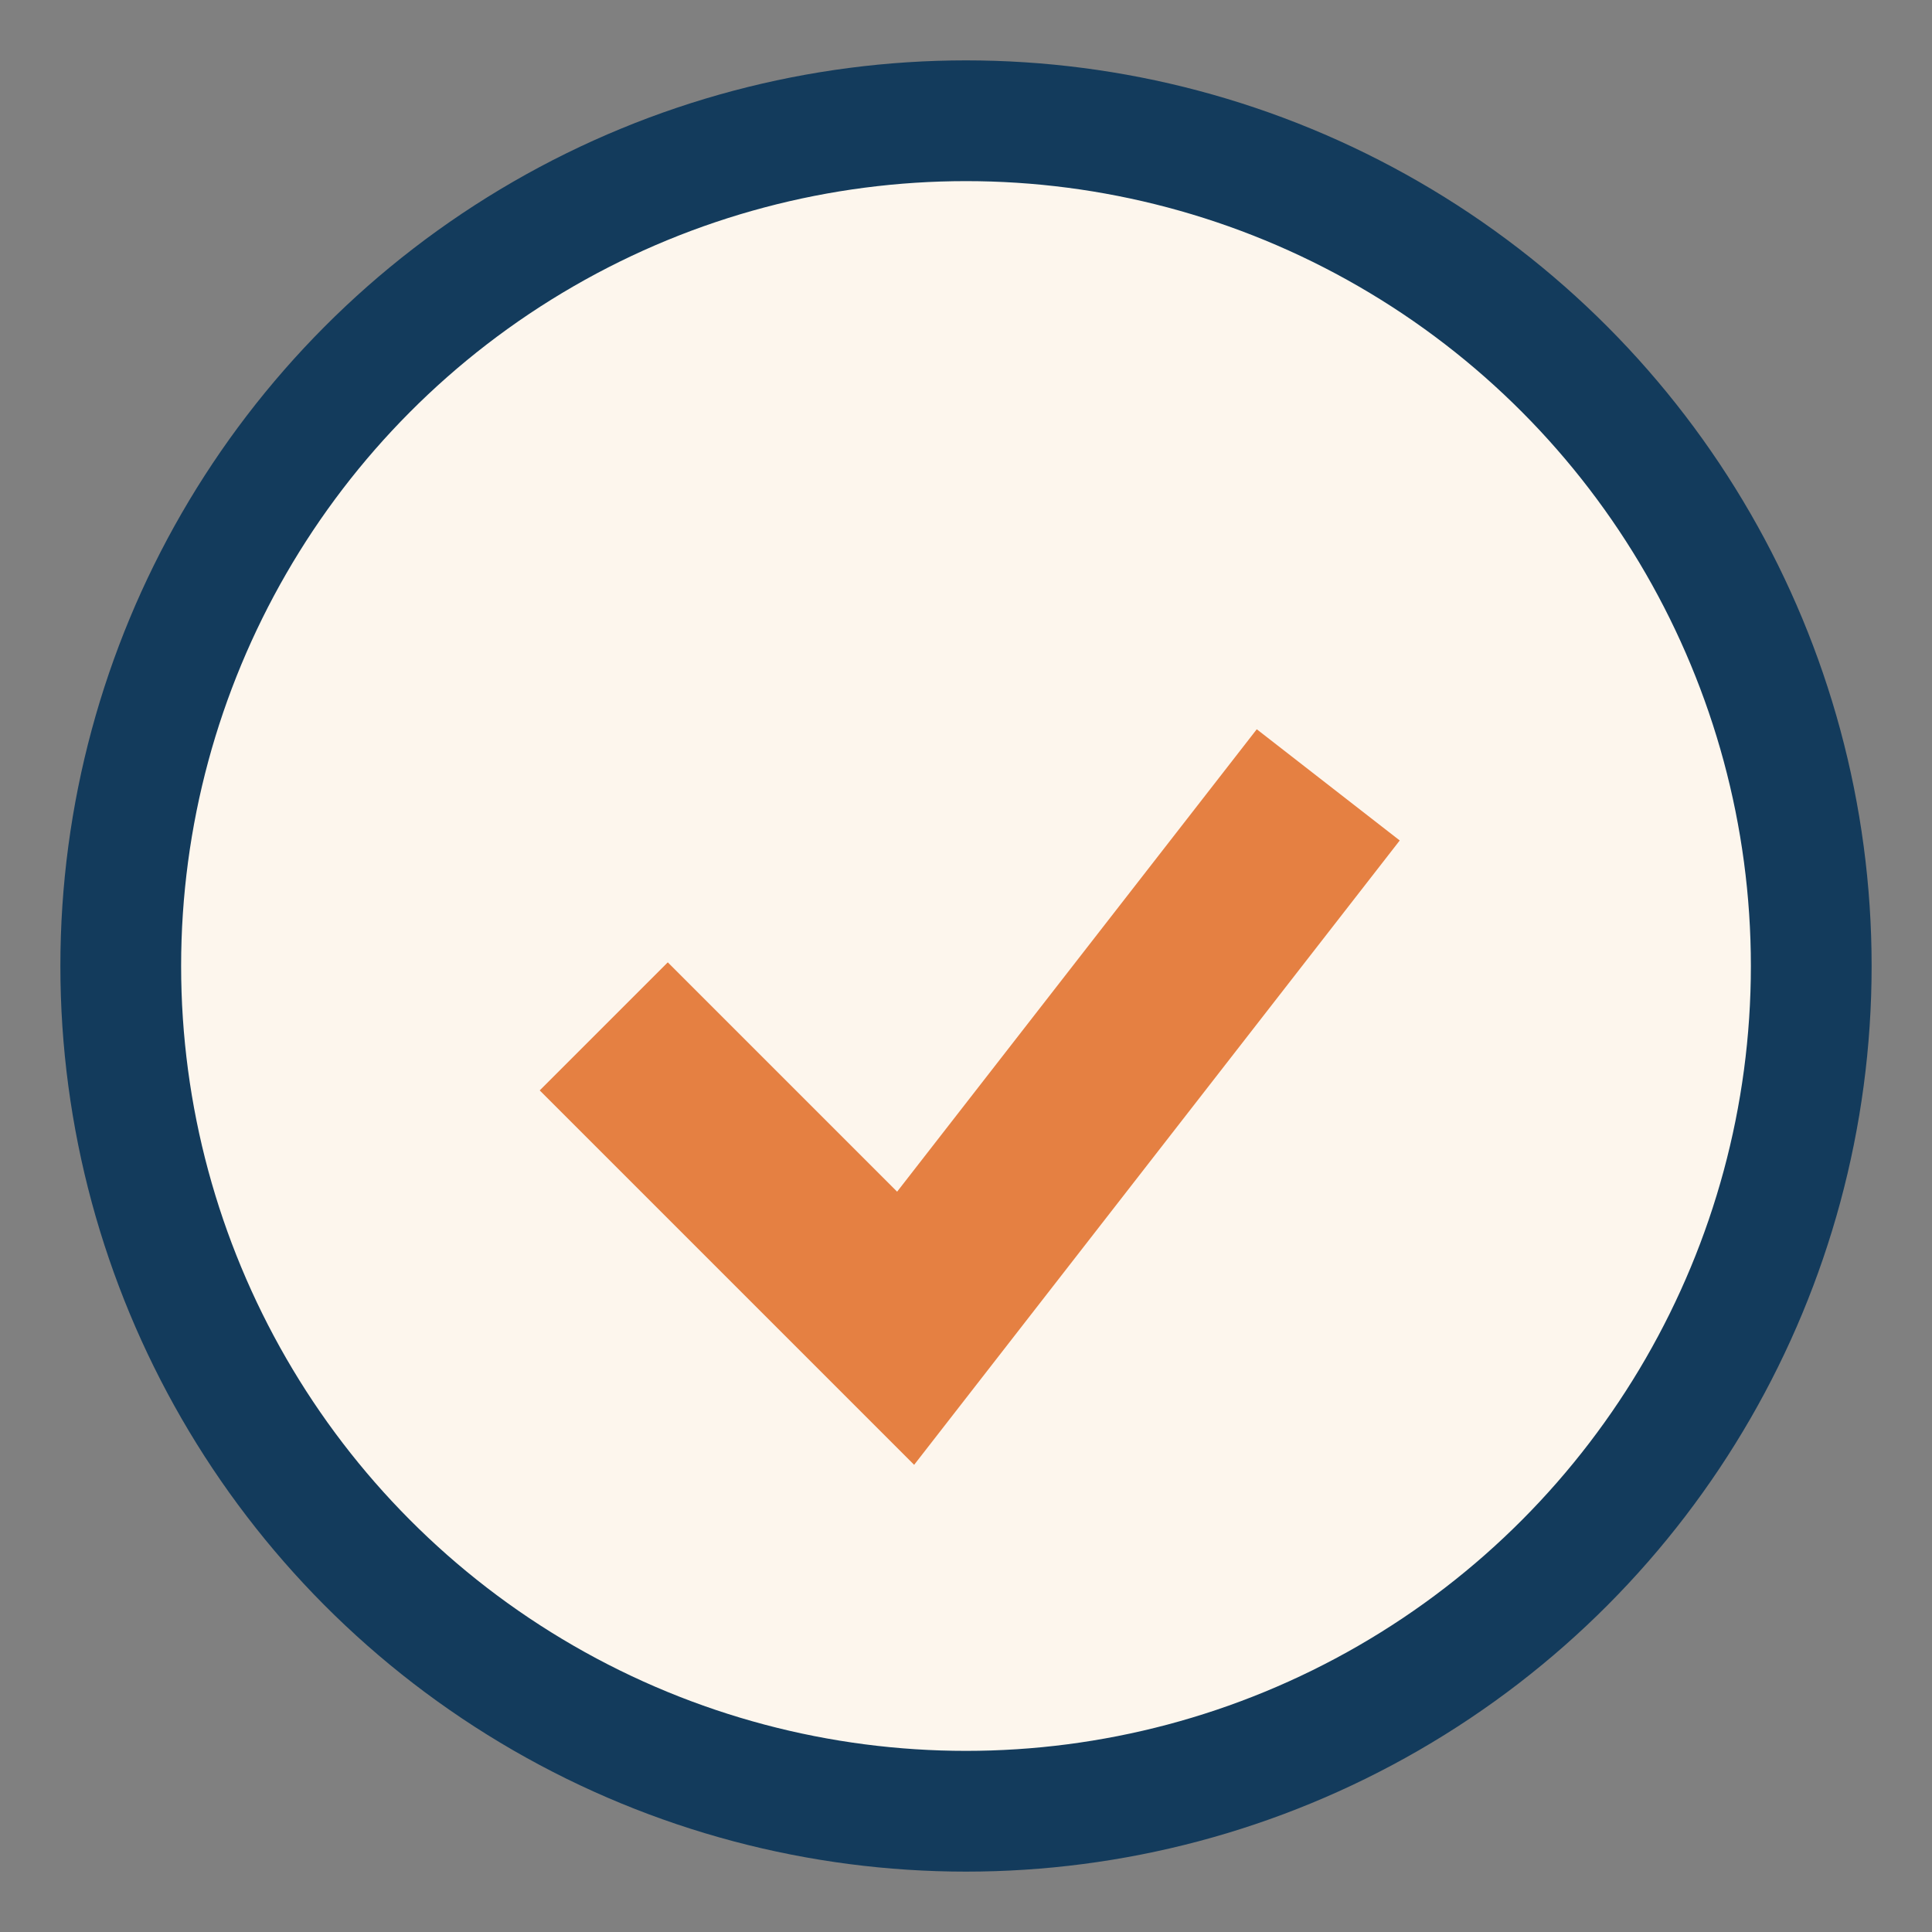
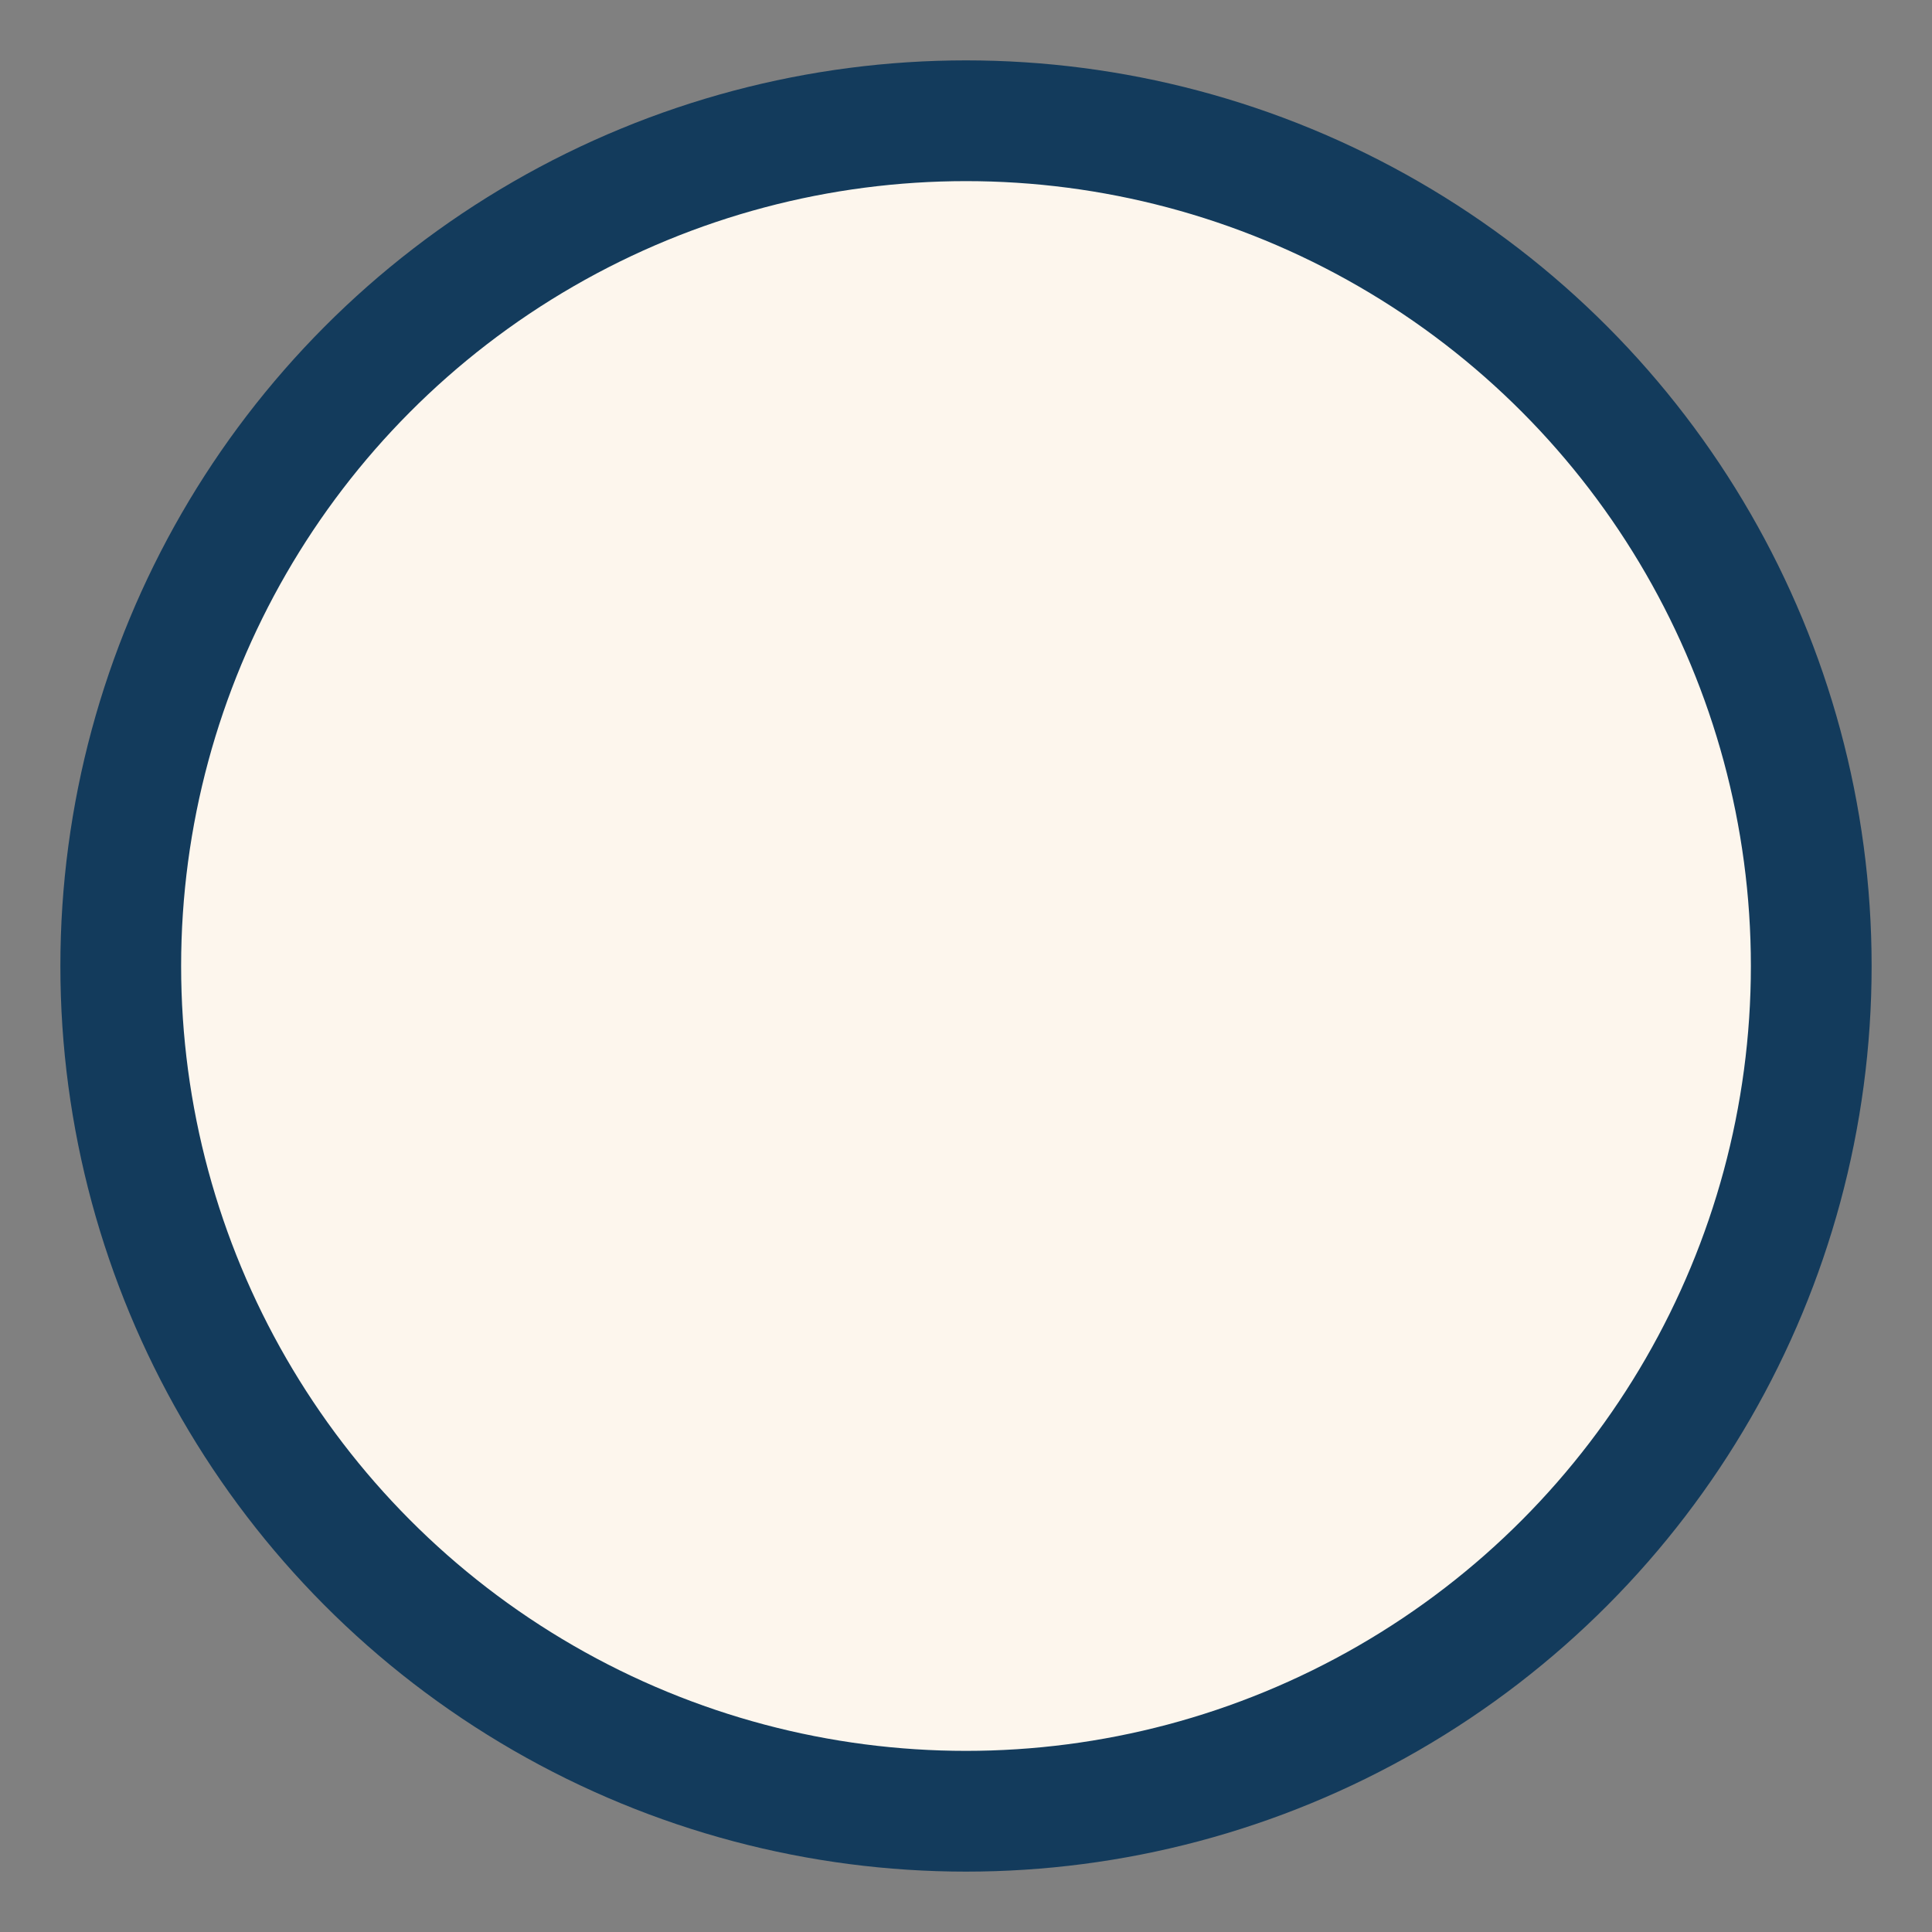
<svg xmlns="http://www.w3.org/2000/svg" width="32" height="32" viewBox="0 0 32 32">
  <rect x="0" y="0" width="32" height="32" fill="#808080" stroke="none" />
  <circle cx="16" cy="16" r="14" fill="#FDF6ED" stroke="#133B5C" stroke-width="2" />
-   <path d="M10 17l5 5 7-9" fill="none" stroke="#E58042" stroke-width="3" />
</svg>